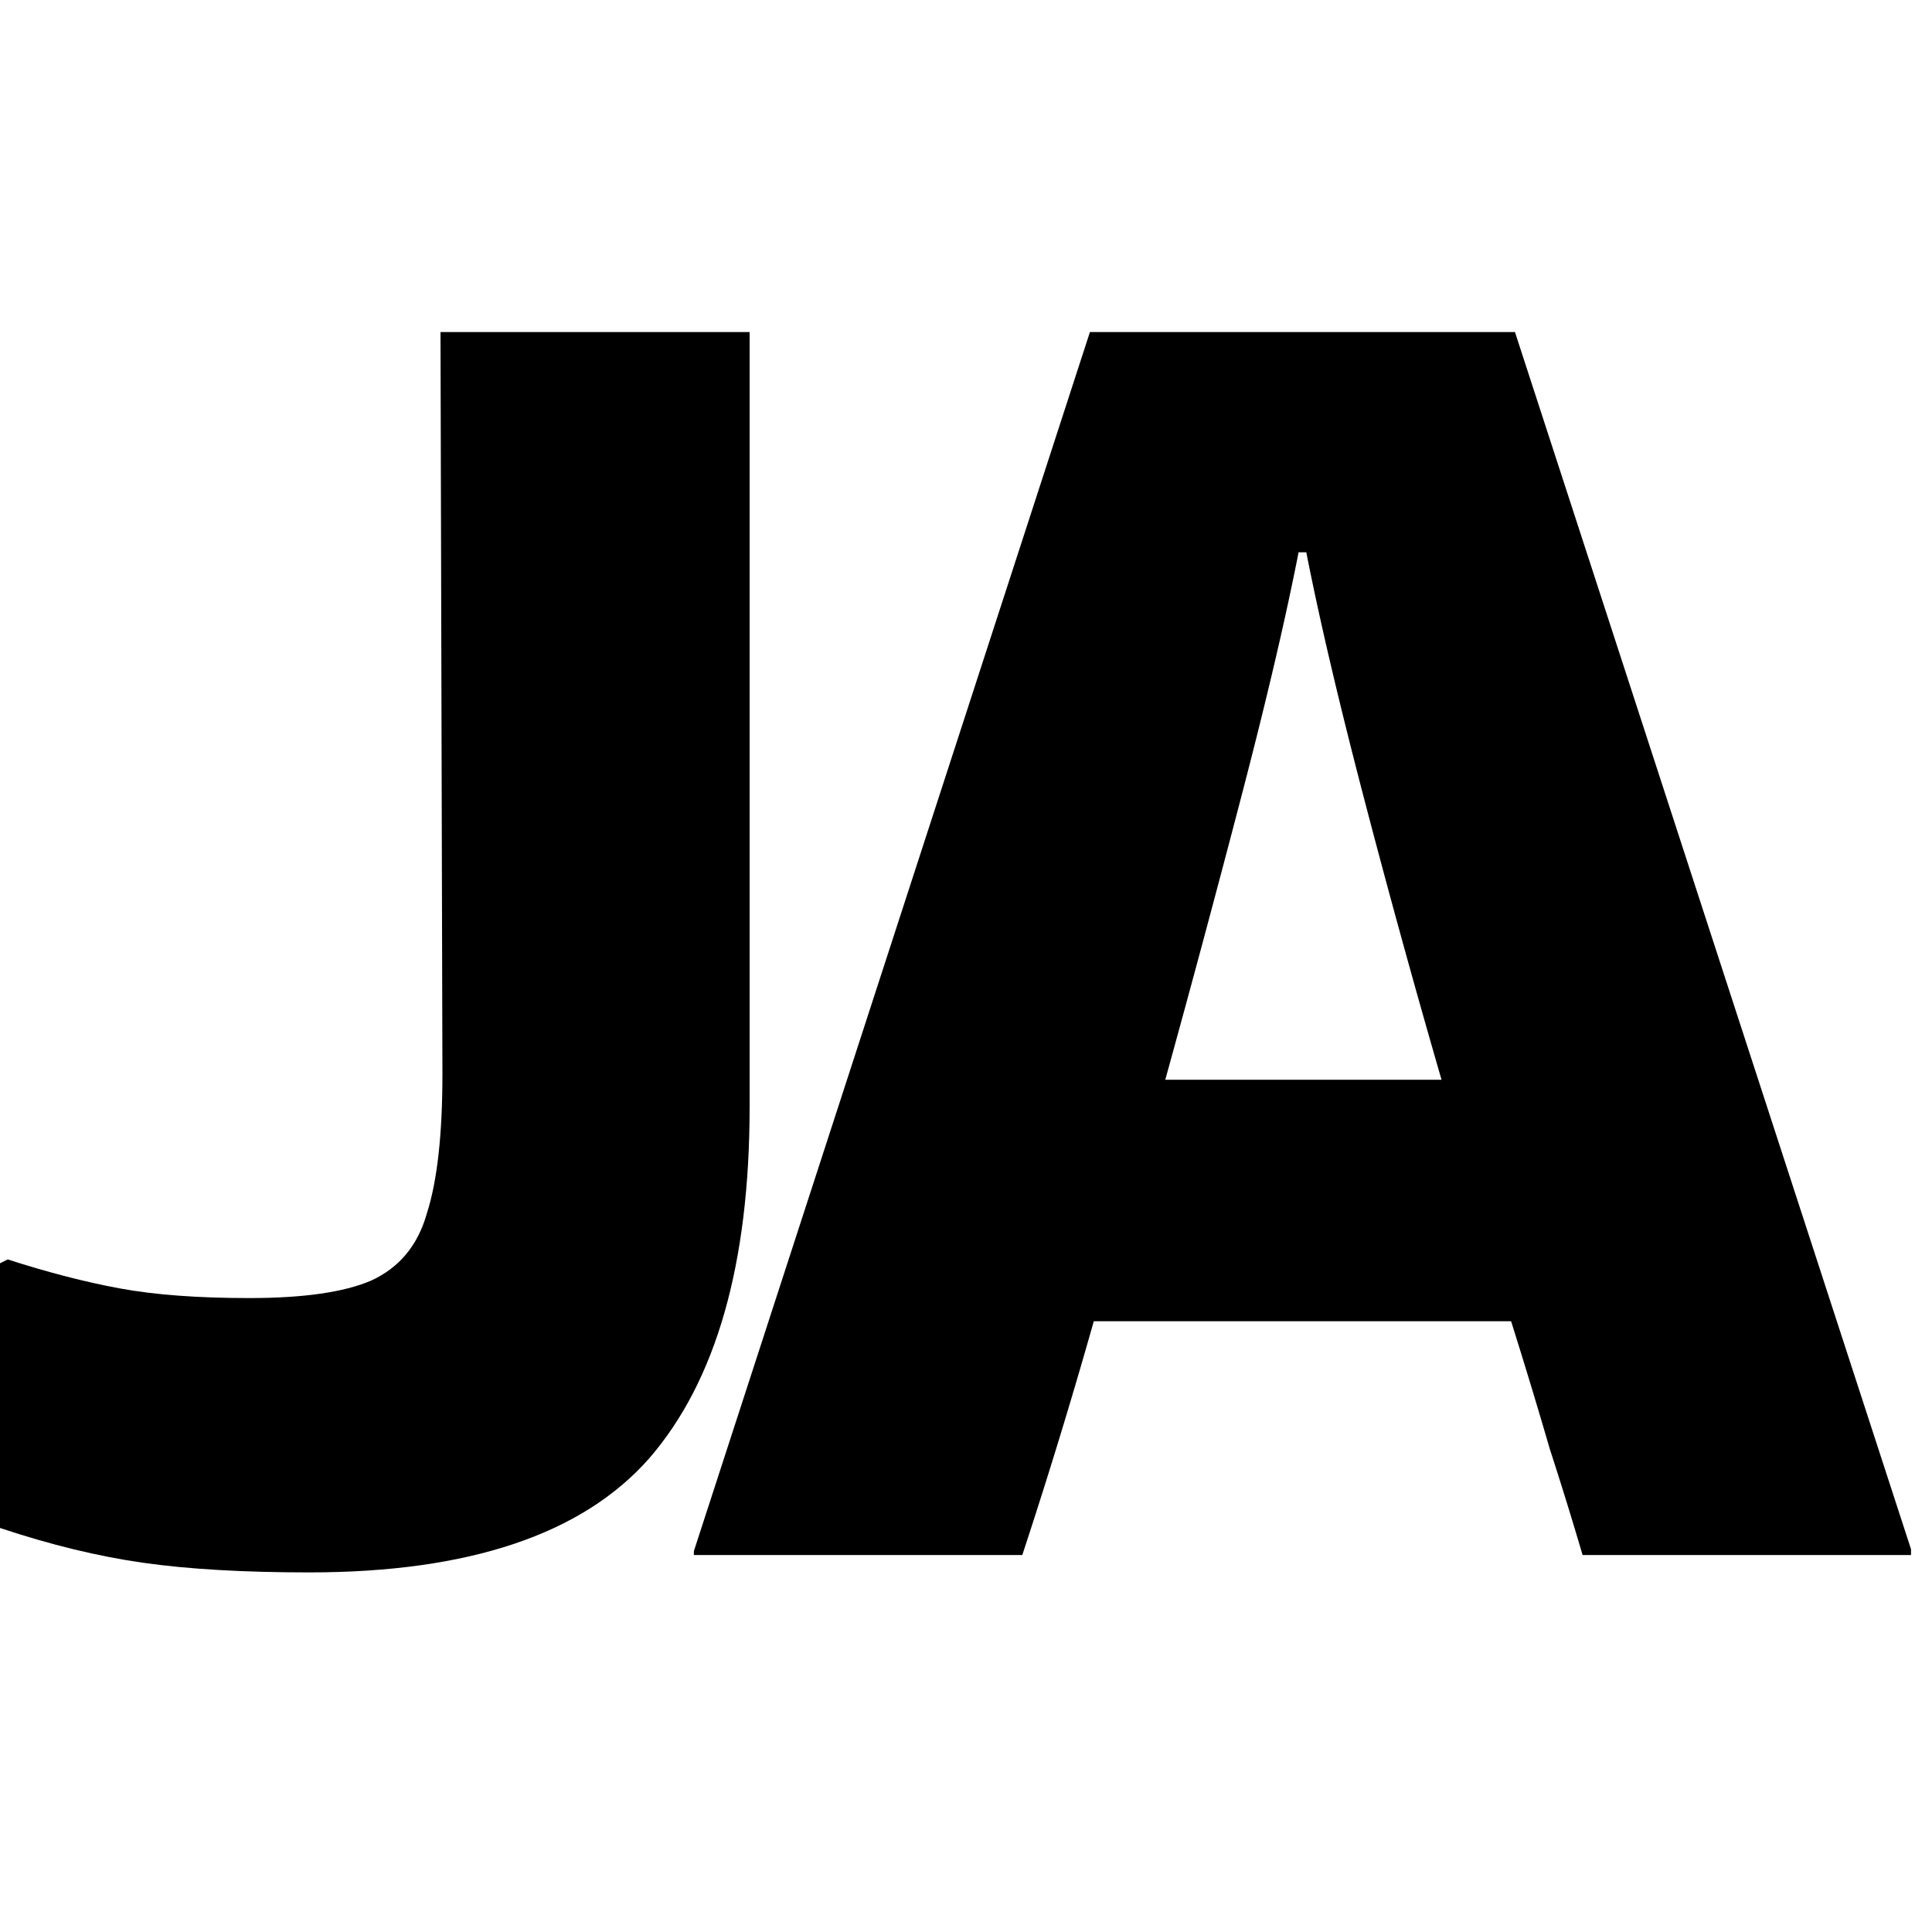
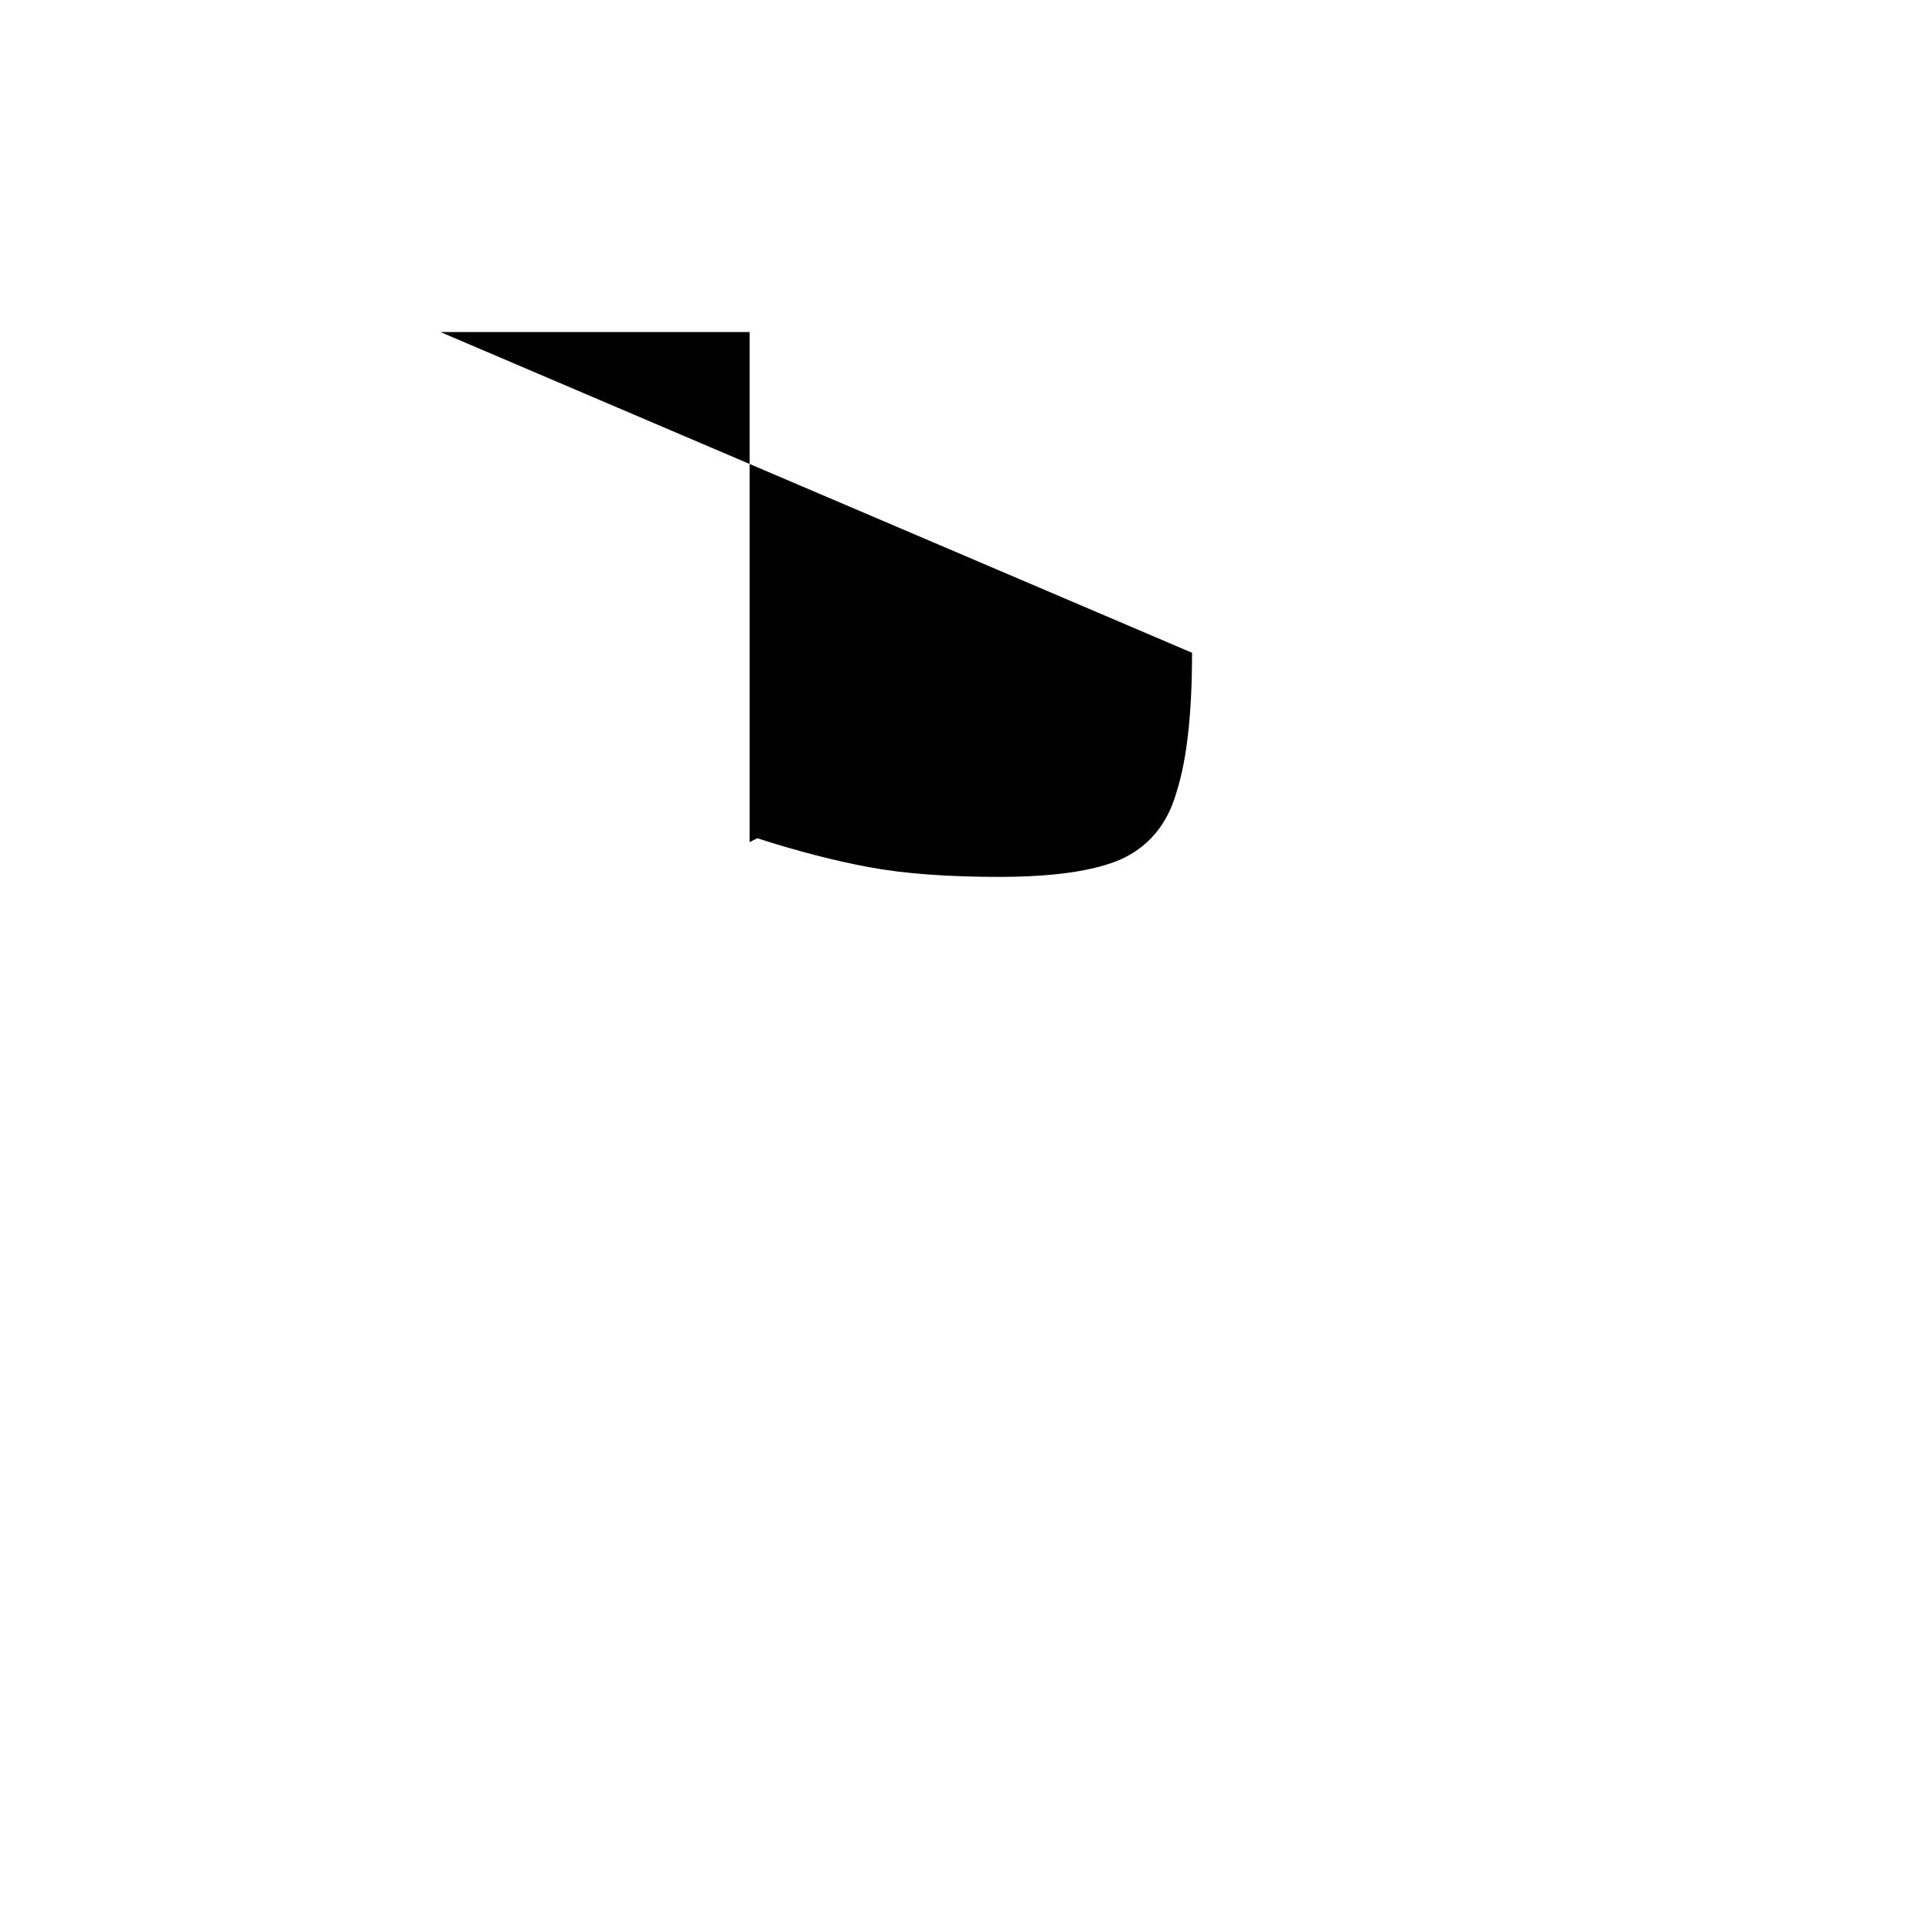
<svg xmlns="http://www.w3.org/2000/svg" data-bbox="0 11 63.305 41.088" viewBox="0 0 64 64" height="64" width="64" data-type="shape">
  <g>
-     <path d="M63.305 51.32v.192h-10.88a132.557 132.557 0 0 0-1.088-3.52 201.72 201.72 0 0 0-1.28-4.224H36.233a189.743 189.743 0 0 1-2.368 7.744h-10.88v-.128L36.105 11h14.08l13.12 40.32ZM43.017 18.296c-.426 2.176-1.045 4.821-1.856 7.936a660.48 660.48 0 0 1-2.56 9.536h9.152a364.084 364.084 0 0 1-2.624-9.536c-.81-3.115-1.429-5.76-1.856-7.936h-.256Z" />
-     <path d="M14.592 11h10.24v25.664c0 5.205-1.11 9.088-3.328 11.648-2.219 2.517-5.973 3.776-11.264 3.776-2.176 0-4.01-.107-5.504-.32-1.493-.213-3.072-.597-4.736-1.152v-8.768l.256-.128c1.323.427 2.56.747 3.712.96 1.152.213 2.581.32 4.288.32 1.792 0 3.136-.192 4.032-.576.939-.427 1.557-1.173 1.856-2.24.341-1.067.512-2.603.512-4.608L14.592 11Z" />
+     <path d="M14.592 11h10.24v25.664v-8.768l.256-.128c1.323.427 2.56.747 3.712.96 1.152.213 2.581.32 4.288.32 1.792 0 3.136-.192 4.032-.576.939-.427 1.557-1.173 1.856-2.24.341-1.067.512-2.603.512-4.608L14.592 11Z" />
  </g>
</svg>